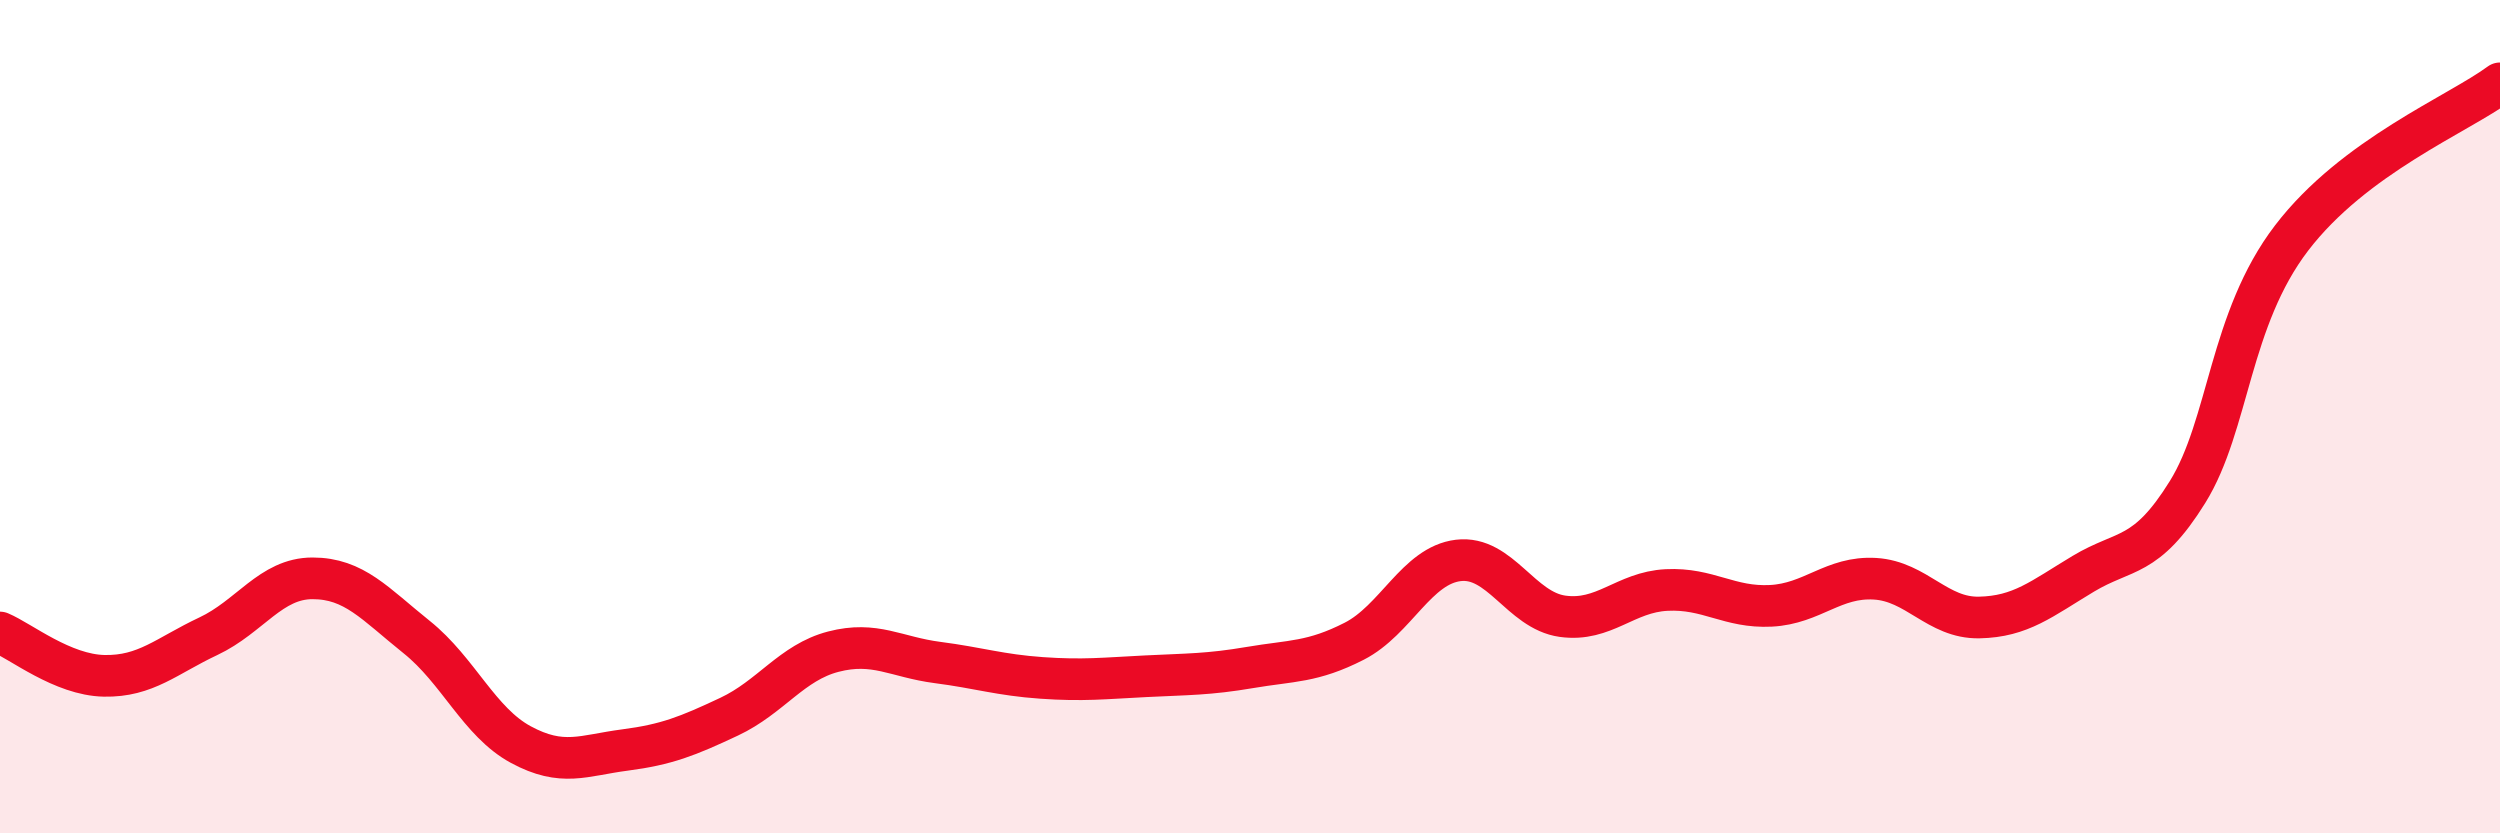
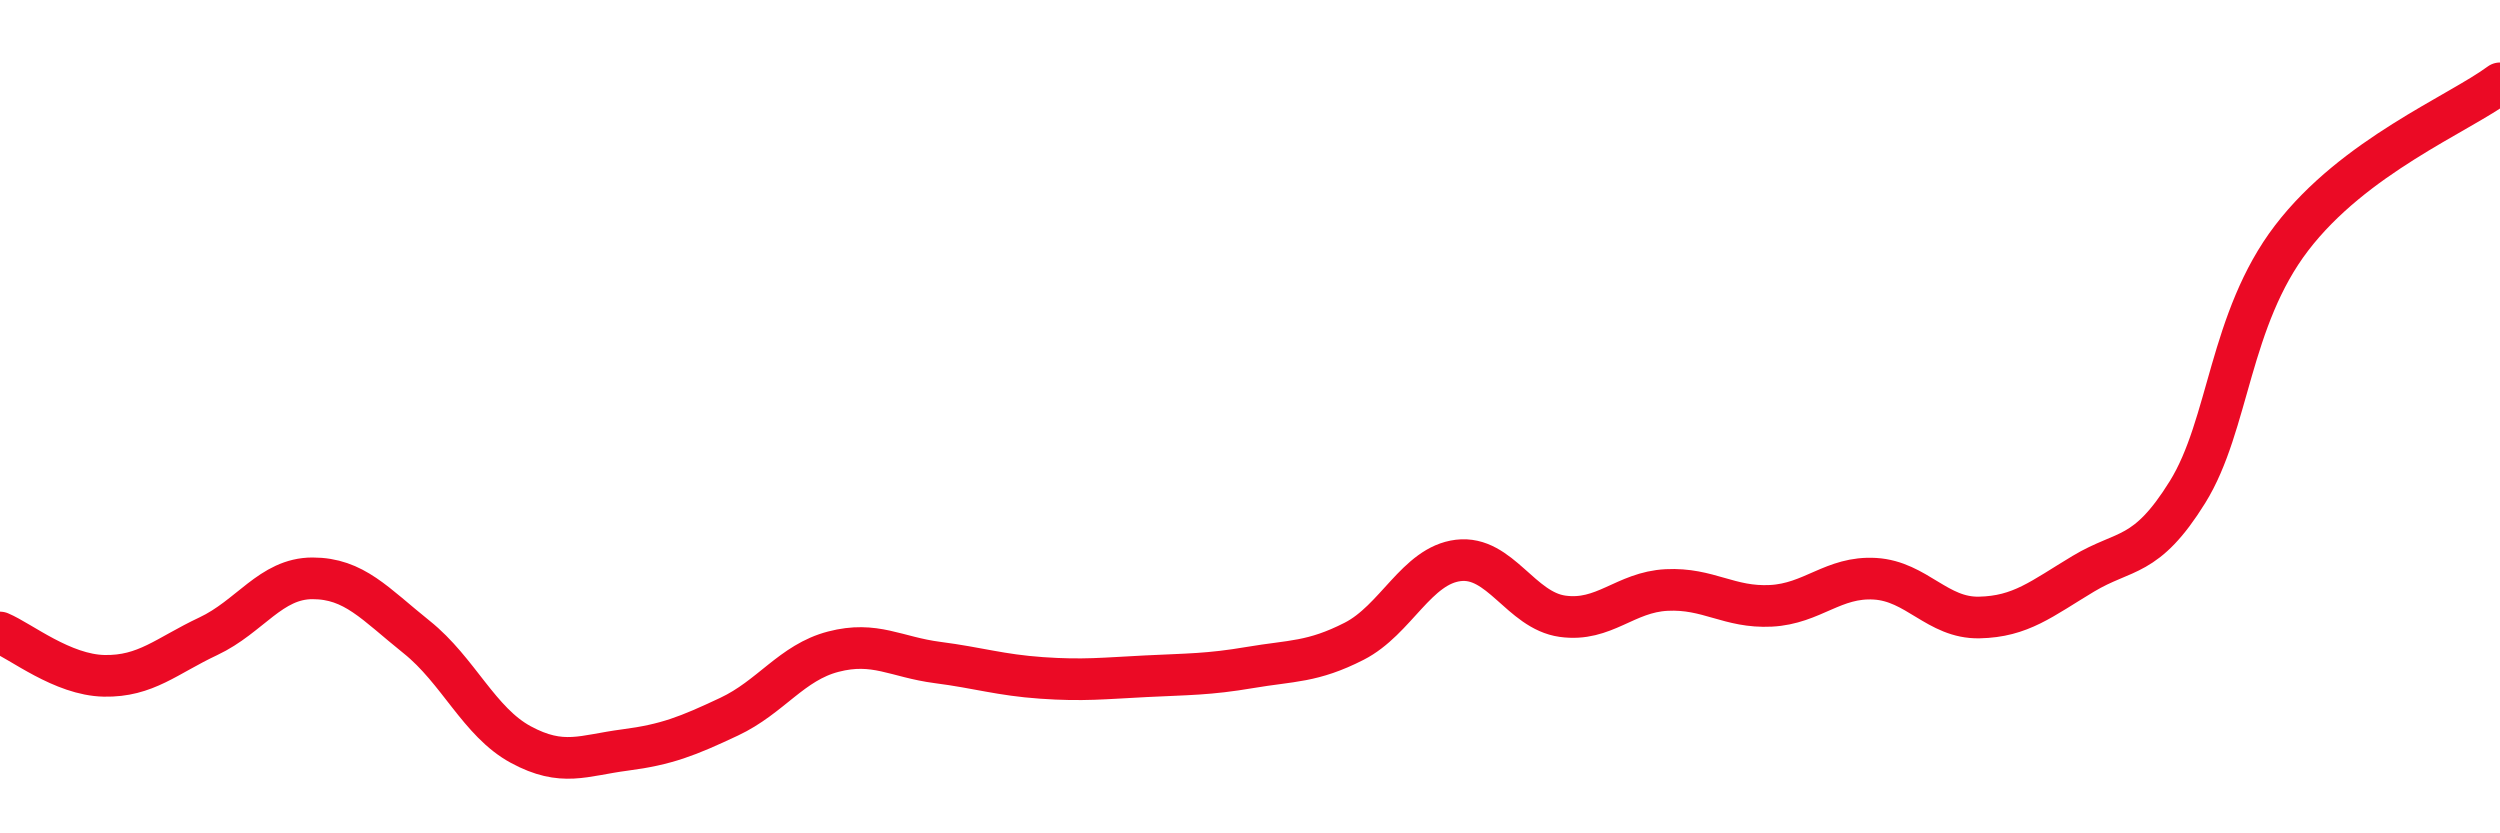
<svg xmlns="http://www.w3.org/2000/svg" width="60" height="20" viewBox="0 0 60 20">
-   <path d="M 0,15.18 C 0.5,15.39 1.5,16.2 2.5,16.22 C 3.5,16.24 4,15.74 5,15.27 C 6,14.8 6.5,13.88 7.5,13.88 C 8.5,13.88 9,14.49 10,15.29 C 11,16.09 11.5,17.33 12.5,17.87 C 13.5,18.41 14,18.13 15,18 C 16,17.87 16.5,17.67 17.5,17.2 C 18.5,16.73 19,15.9 20,15.64 C 21,15.38 21.5,15.77 22.5,15.9 C 23.5,16.03 24,16.2 25,16.27 C 26,16.34 26.5,16.28 27.5,16.23 C 28.5,16.18 29,16.19 30,16.02 C 31,15.85 31.5,15.9 32.5,15.39 C 33.5,14.88 34,13.57 35,13.45 C 36,13.33 36.5,14.65 37.5,14.79 C 38.5,14.93 39,14.21 40,14.16 C 41,14.11 41.5,14.59 42.5,14.54 C 43.5,14.49 44,13.83 45,13.89 C 46,13.95 46.5,14.84 47.5,14.82 C 48.5,14.8 49,14.37 50,13.77 C 51,13.17 51.5,13.42 52.5,11.81 C 53.5,10.2 53.5,7.67 55,5.71 C 56.5,3.75 59,2.74 60,2L60 20L0 20Z" fill="#EB0A25" opacity="0.1" stroke-linecap="round" stroke-linejoin="round" />
  <path d="M 0,15.18 C 0.5,15.39 1.5,16.2 2.5,16.22 C 3.5,16.24 4,15.74 5,15.27 C 6,14.8 6.5,13.88 7.5,13.88 C 8.5,13.88 9,14.49 10,15.29 C 11,16.09 11.5,17.33 12.5,17.87 C 13.5,18.41 14,18.13 15,18 C 16,17.87 16.5,17.67 17.5,17.2 C 18.5,16.73 19,15.9 20,15.64 C 21,15.38 21.5,15.77 22.5,15.9 C 23.5,16.03 24,16.2 25,16.27 C 26,16.34 26.5,16.28 27.5,16.23 C 28.5,16.18 29,16.19 30,16.02 C 31,15.85 31.5,15.9 32.5,15.39 C 33.5,14.88 34,13.57 35,13.45 C 36,13.33 36.5,14.65 37.5,14.79 C 38.5,14.93 39,14.21 40,14.16 C 41,14.11 41.5,14.59 42.5,14.54 C 43.5,14.49 44,13.83 45,13.89 C 46,13.95 46.5,14.84 47.5,14.82 C 48.5,14.8 49,14.37 50,13.77 C 51,13.17 51.5,13.42 52.5,11.81 C 53.5,10.2 53.5,7.67 55,5.71 C 56.5,3.75 59,2.74 60,2" stroke="#EB0A25" stroke-width="1" fill="none" stroke-linecap="round" stroke-linejoin="round" />
</svg>